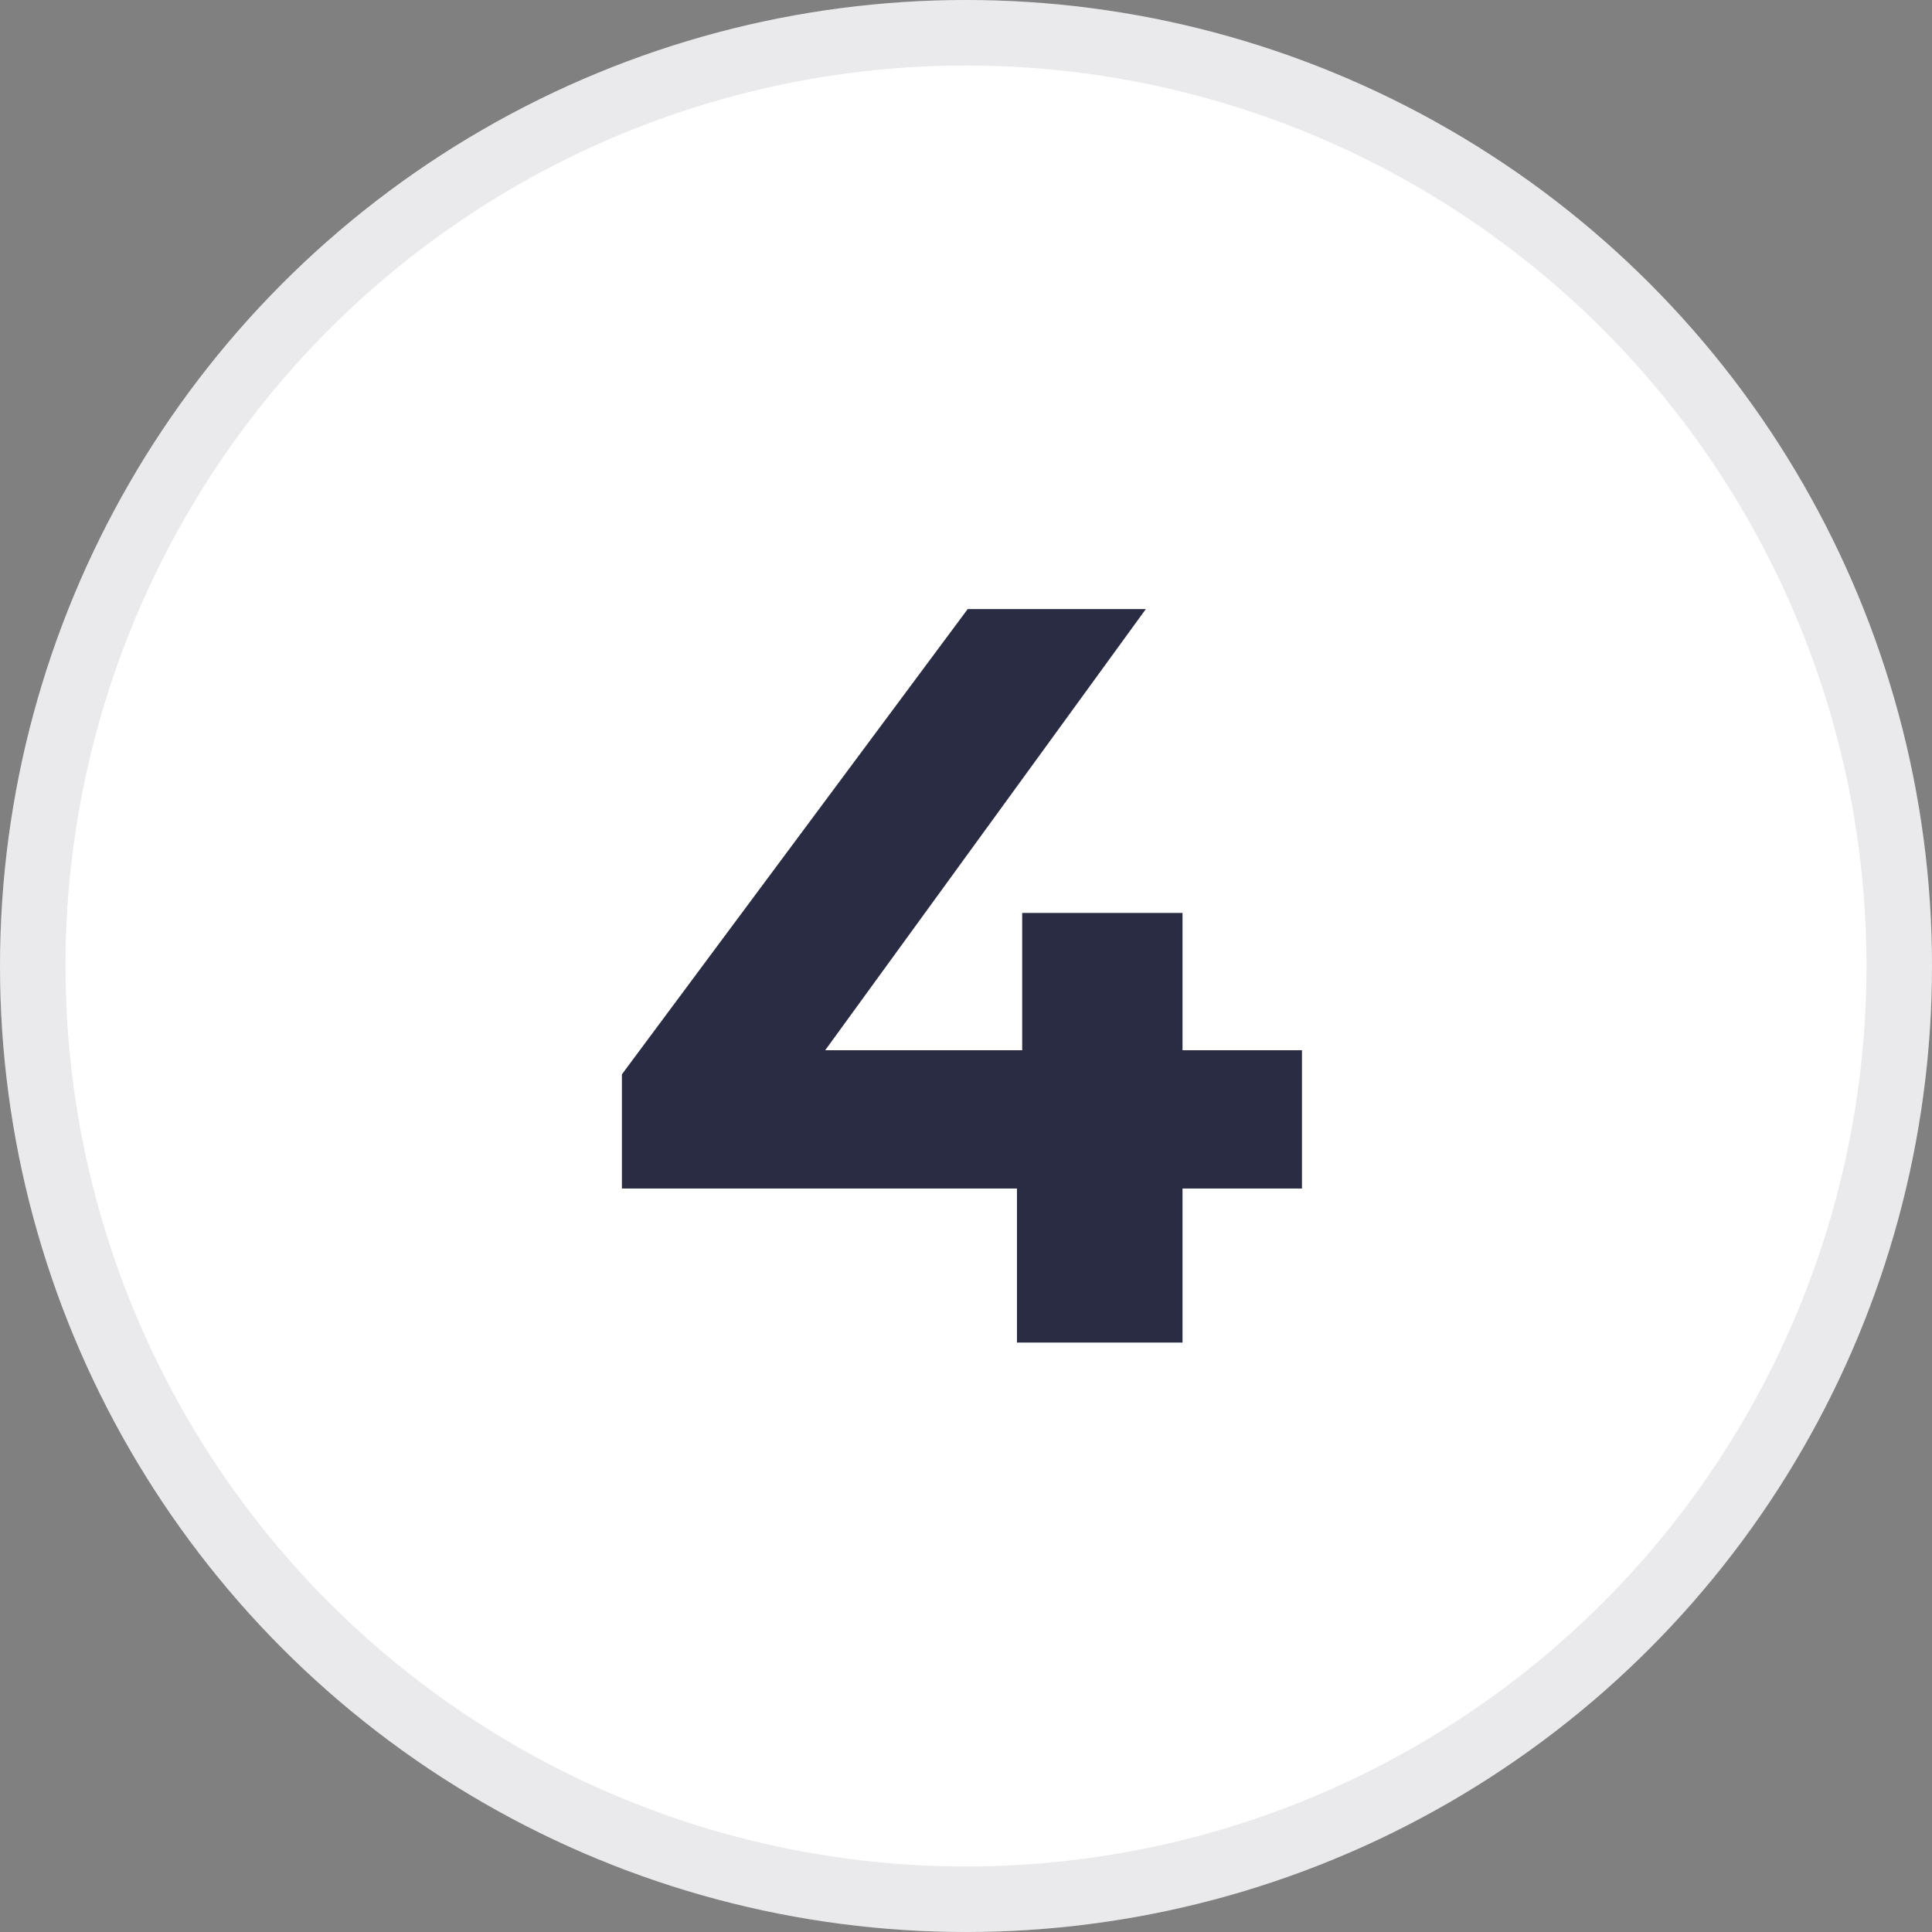
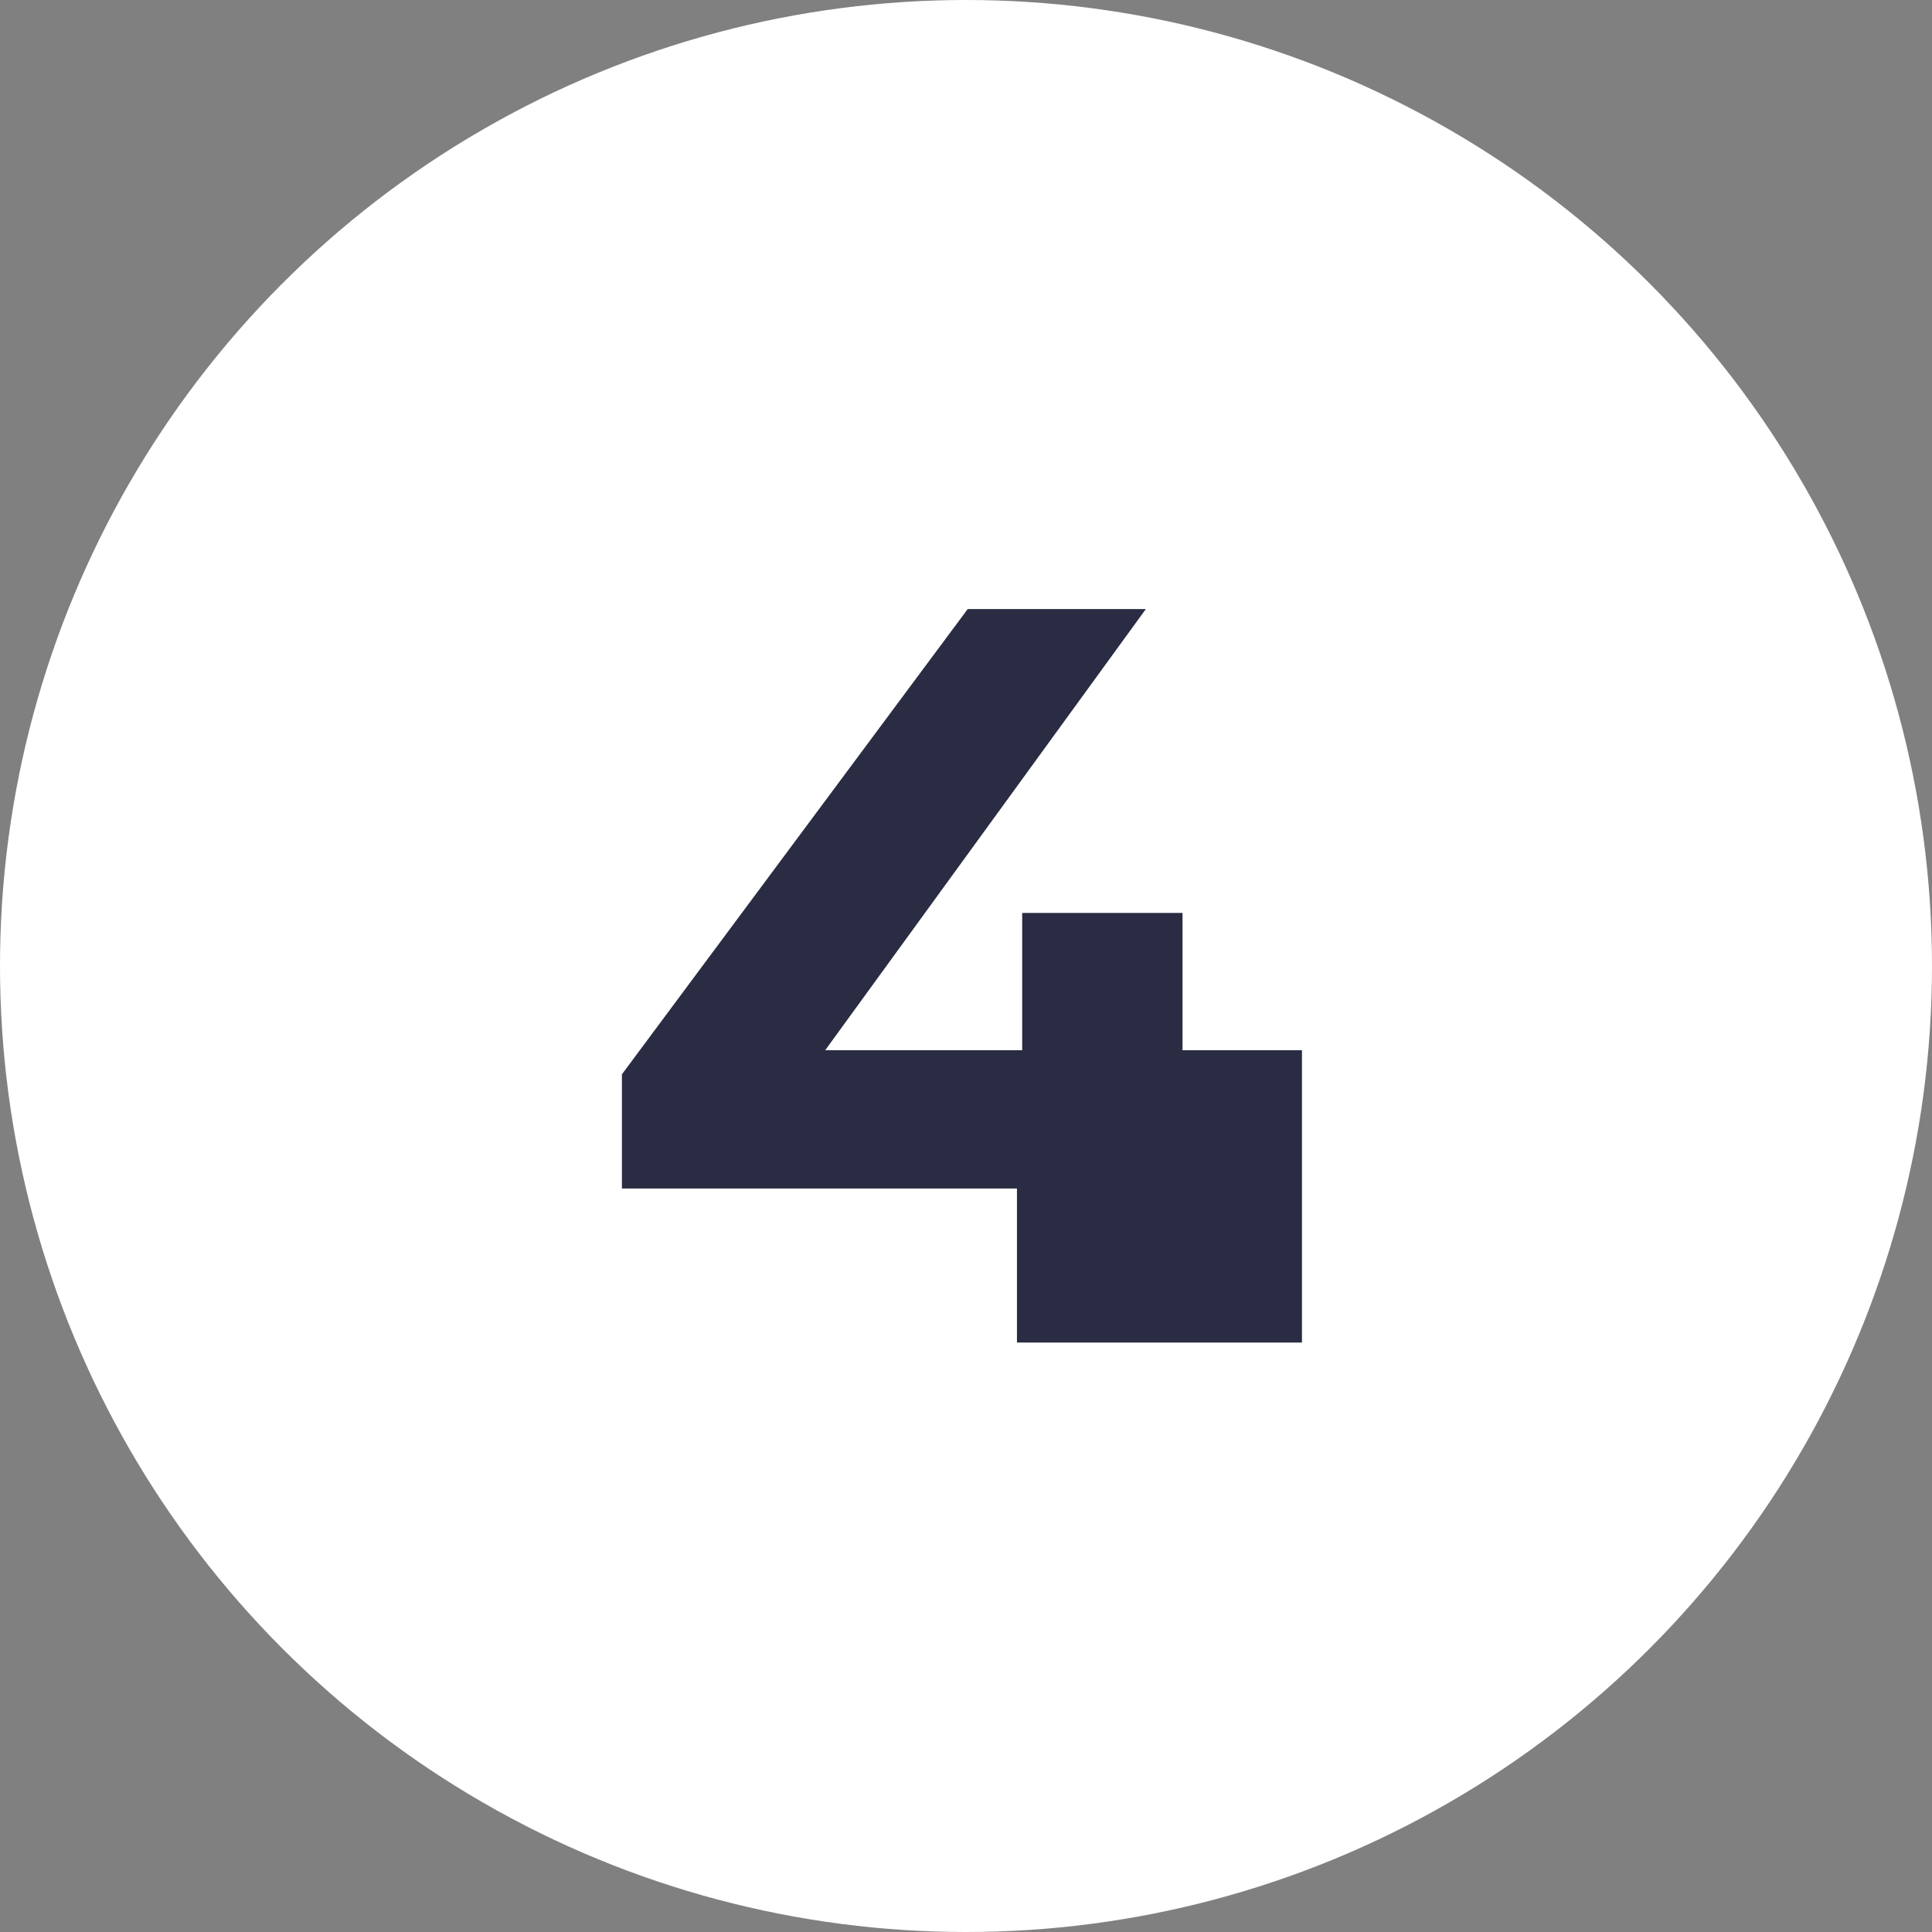
<svg xmlns="http://www.w3.org/2000/svg" width="59" height="59" viewBox="0 0 59 59" fill="none">
  <rect x="0" y="0" width="59" height="59" fill="#808080" stroke="none" />
  <circle cx="29.5" cy="29.5" r="29.5" fill="white" />
-   <circle cx="29.5" cy="29.5" r="28.5" stroke="#2A2C43" stroke-opacity="0.1" stroke-width="2" />
-   <path d="M39.76 36.296H36.112V41H31.056V36.296H18.992V32.808L29.552 18.6H34.992L25.2 32.072H31.216V27.88H36.112V32.072H39.76V36.296Z" fill="#2A2C43" />
+   <path d="M39.76 36.296V41H31.056V36.296H18.992V32.808L29.552 18.6H34.992L25.2 32.072H31.216V27.88H36.112V32.072H39.76V36.296Z" fill="#2A2C43" />
</svg>